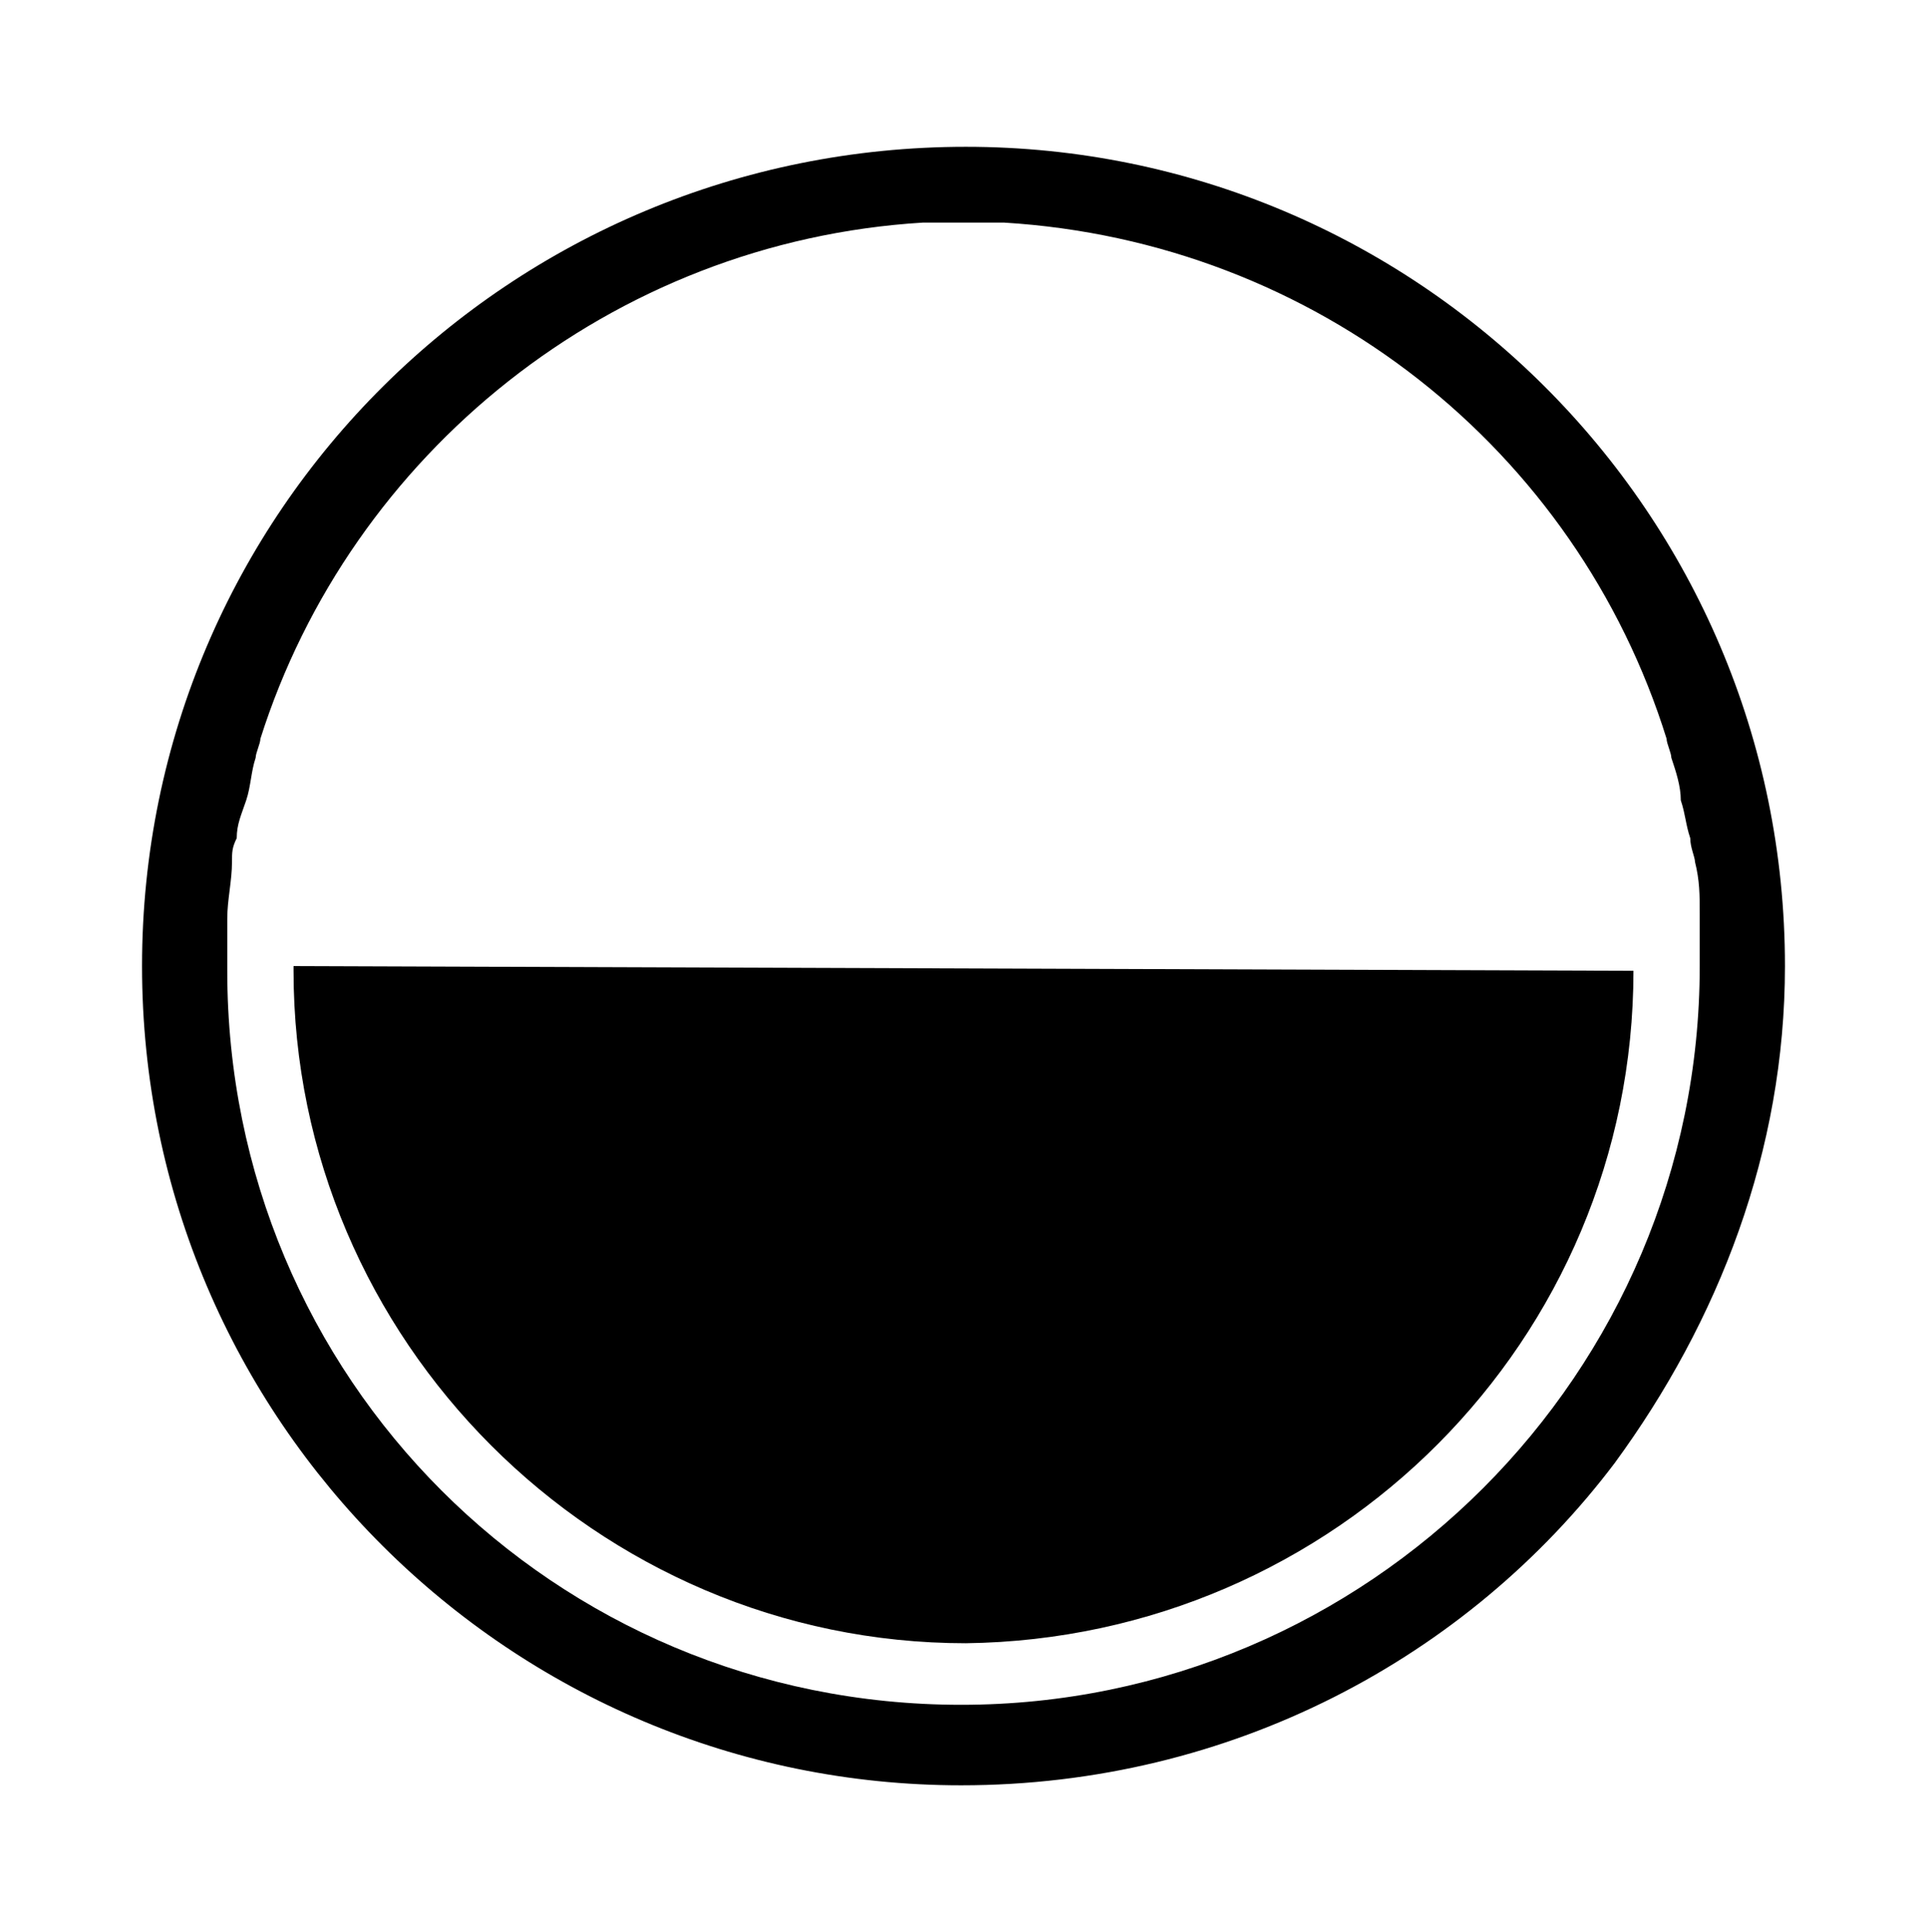
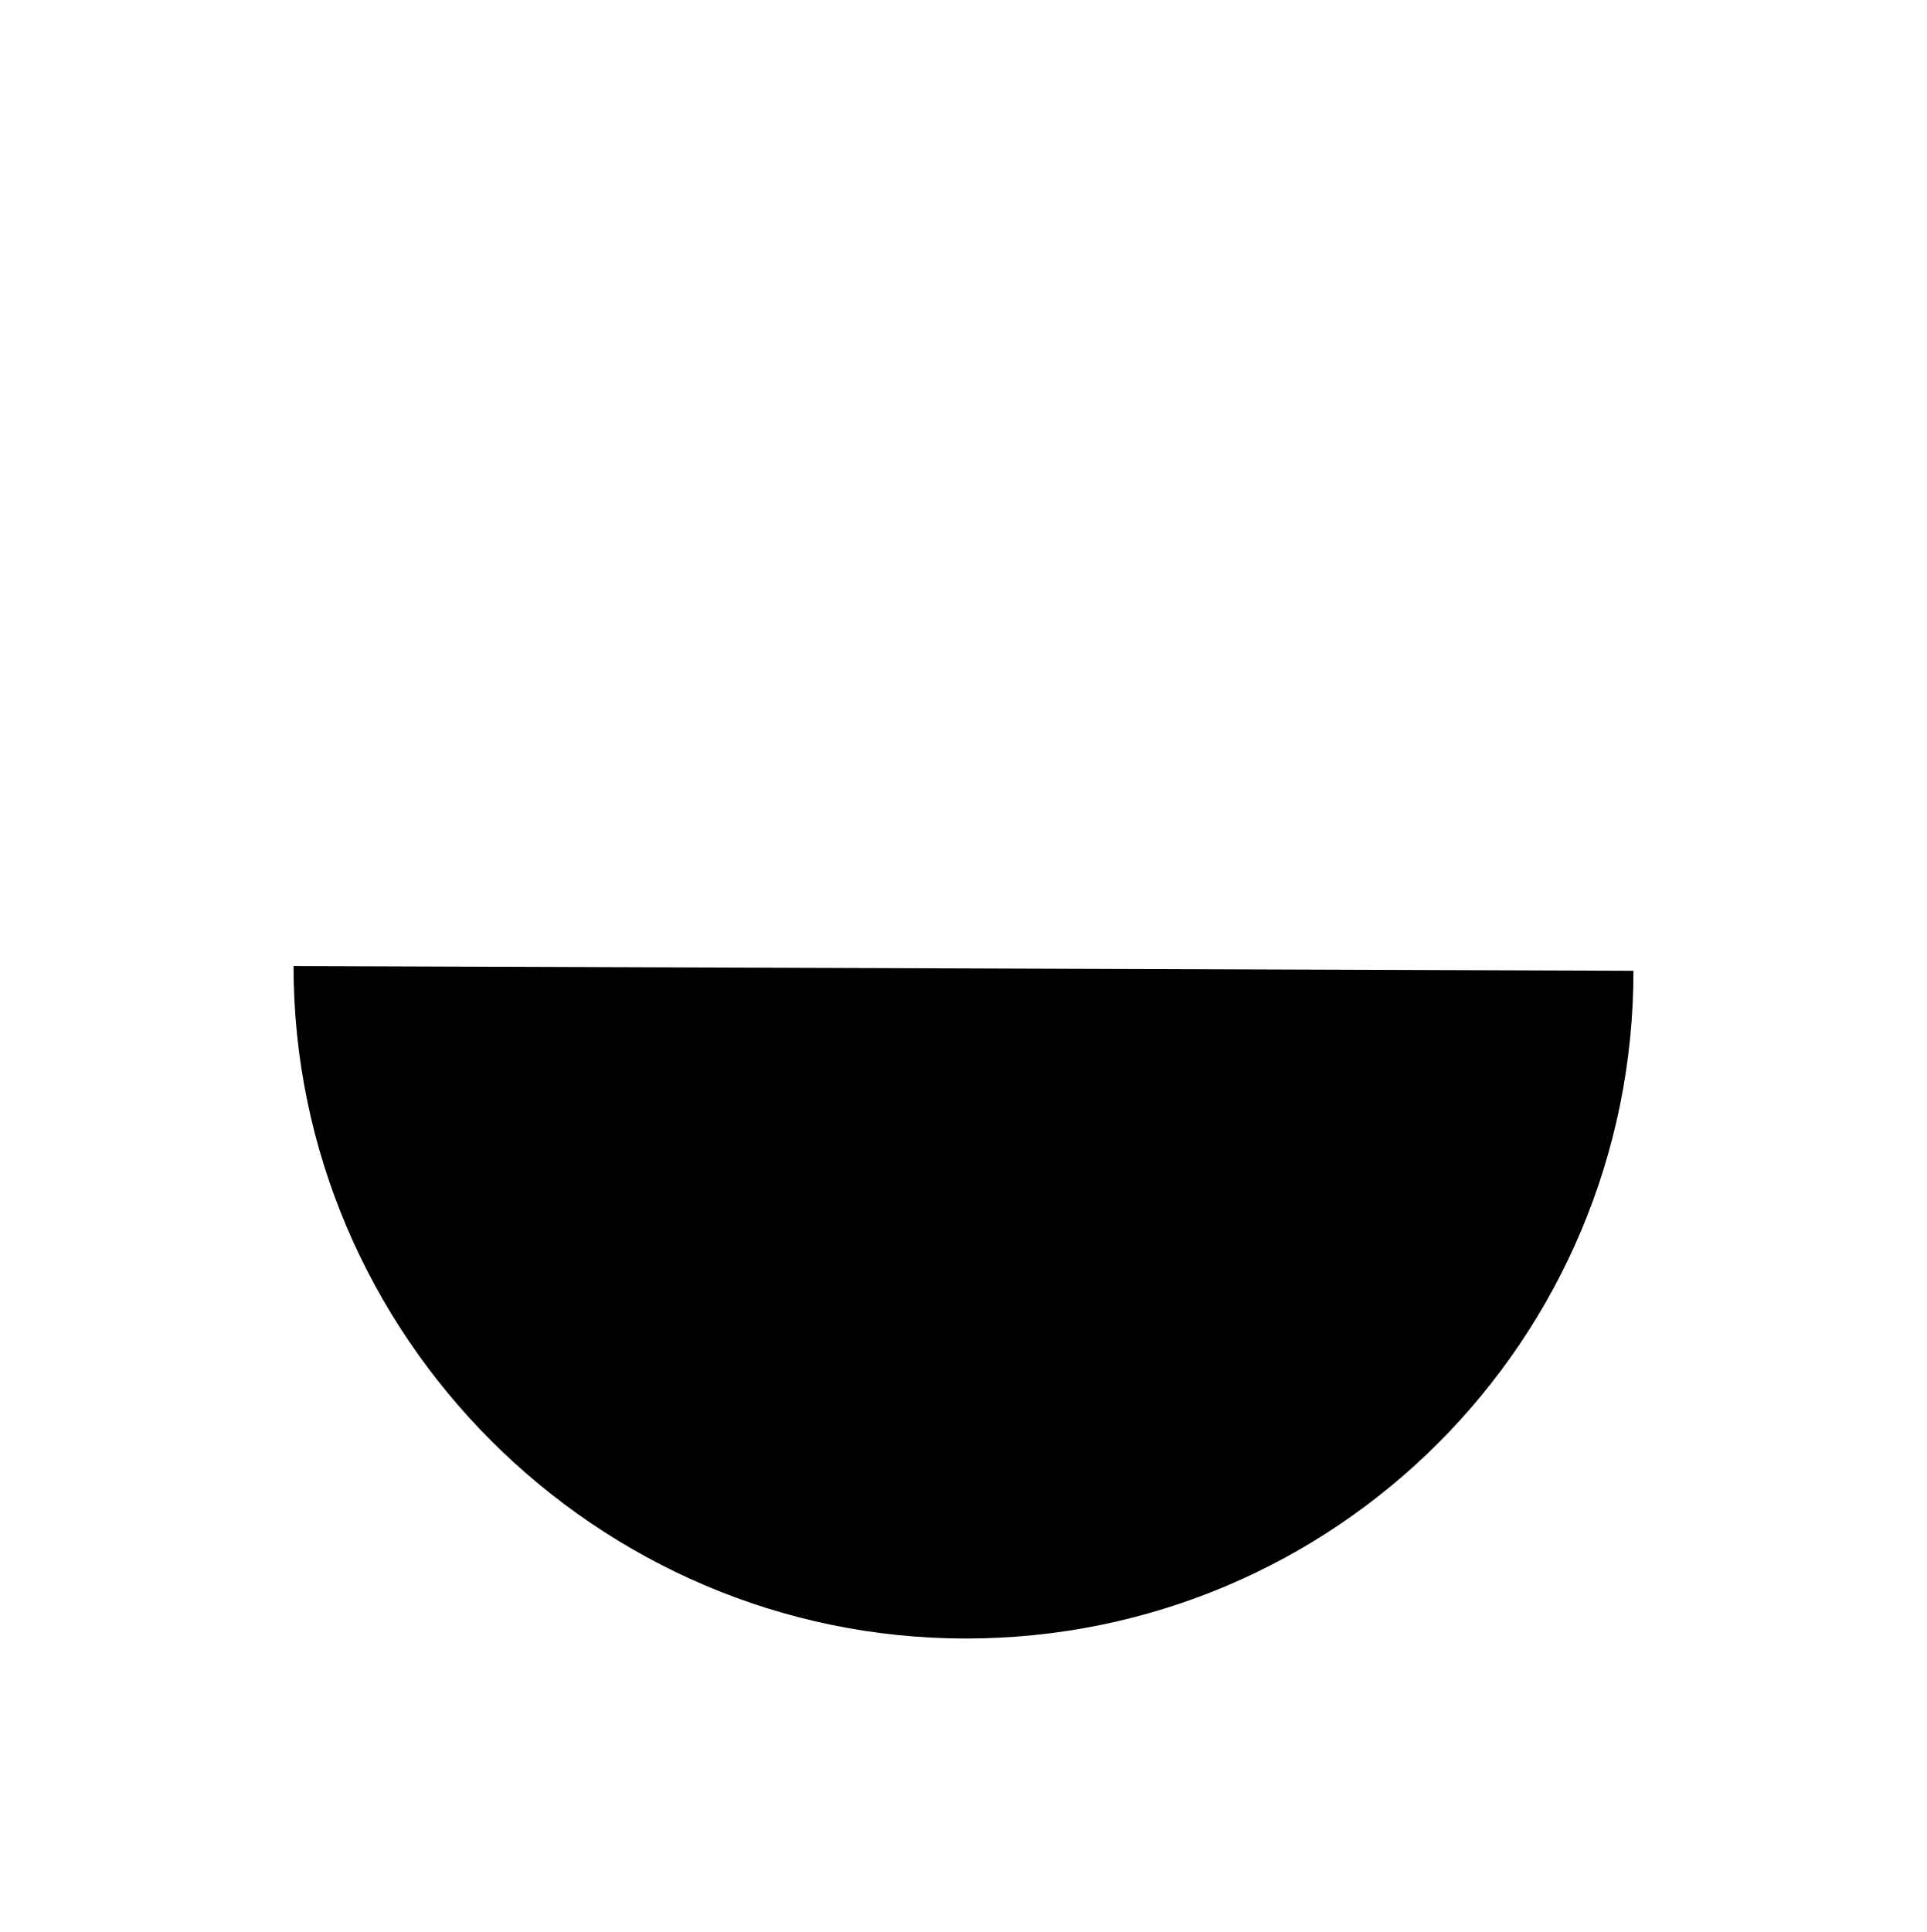
<svg xmlns="http://www.w3.org/2000/svg" xmlns:xlink="http://www.w3.org/1999/xlink" version="1.1" x="0px" y="0px" viewBox="0 0 40.7 40.8" xml:space="preserve">
  <g>
    <defs>
      <rect x="3" y="3.1" width="34.7" height="34.7" />
    </defs>
    <clipPath>
      <use xlink:href="#SVGID_1_" />
    </clipPath>
    <g>
-       <path d="M34.5,20.5C34.5,20.5,34.5,20.4,34.5,20.5L6.2,20.4c0,0,0,0.1,0,0.1c0,7.8,6.4,14.2,14.2,14.2    C28.2,34.6,34.5,28.3,34.5,20.5" />
-       <path d="M4.8,20.5c0-0.3,0-0.6,0-0.9v-0.1c0,0,0,0,0-0.1c0-0.4,0.1-0.8,0.1-1.2c0-0.2,0-0.3,0.1-0.5c0-0.3,0.1-0.5,0.2-0.8    c0.1-0.3,0.1-0.6,0.2-0.9c0-0.1,0.1-0.3,0.1-0.4c1.9-6,7.4-10.5,14-10.9c0,0,1.7,0,1.7,0c6.6,0.4,12.1,4.8,14,10.9    c0,0.1,0.1,0.3,0.1,0.4c0.1,0.3,0.2,0.6,0.2,0.9c0.1,0.3,0.1,0.5,0.2,0.8c0,0.2,0.1,0.4,0.1,0.5c0.1,0.4,0.1,0.7,0.1,1.1    c0,0,0,0.1,0,0.1v0.1c0,0.3,0,0.6,0,0.9c0,8.6-7,15.6-15.6,15.6S4.8,29.1,4.8,20.5 M34.1,30.9L34.1,30.9L34.1,30.9    c2.2-3,3.6-6.6,3.6-10.5c0-9.6-7.8-17.3-17.3-17.3C10.8,3.1,3,10.8,3,20.4s7.8,17.3,17.3,17.3C26,37.7,31,35,34.1,30.9" />
+       <path d="M34.5,20.5C34.5,20.5,34.5,20.4,34.5,20.5L6.2,20.4c0,7.8,6.4,14.2,14.2,14.2    C28.2,34.6,34.5,28.3,34.5,20.5" />
    </g>
  </g>
</svg>